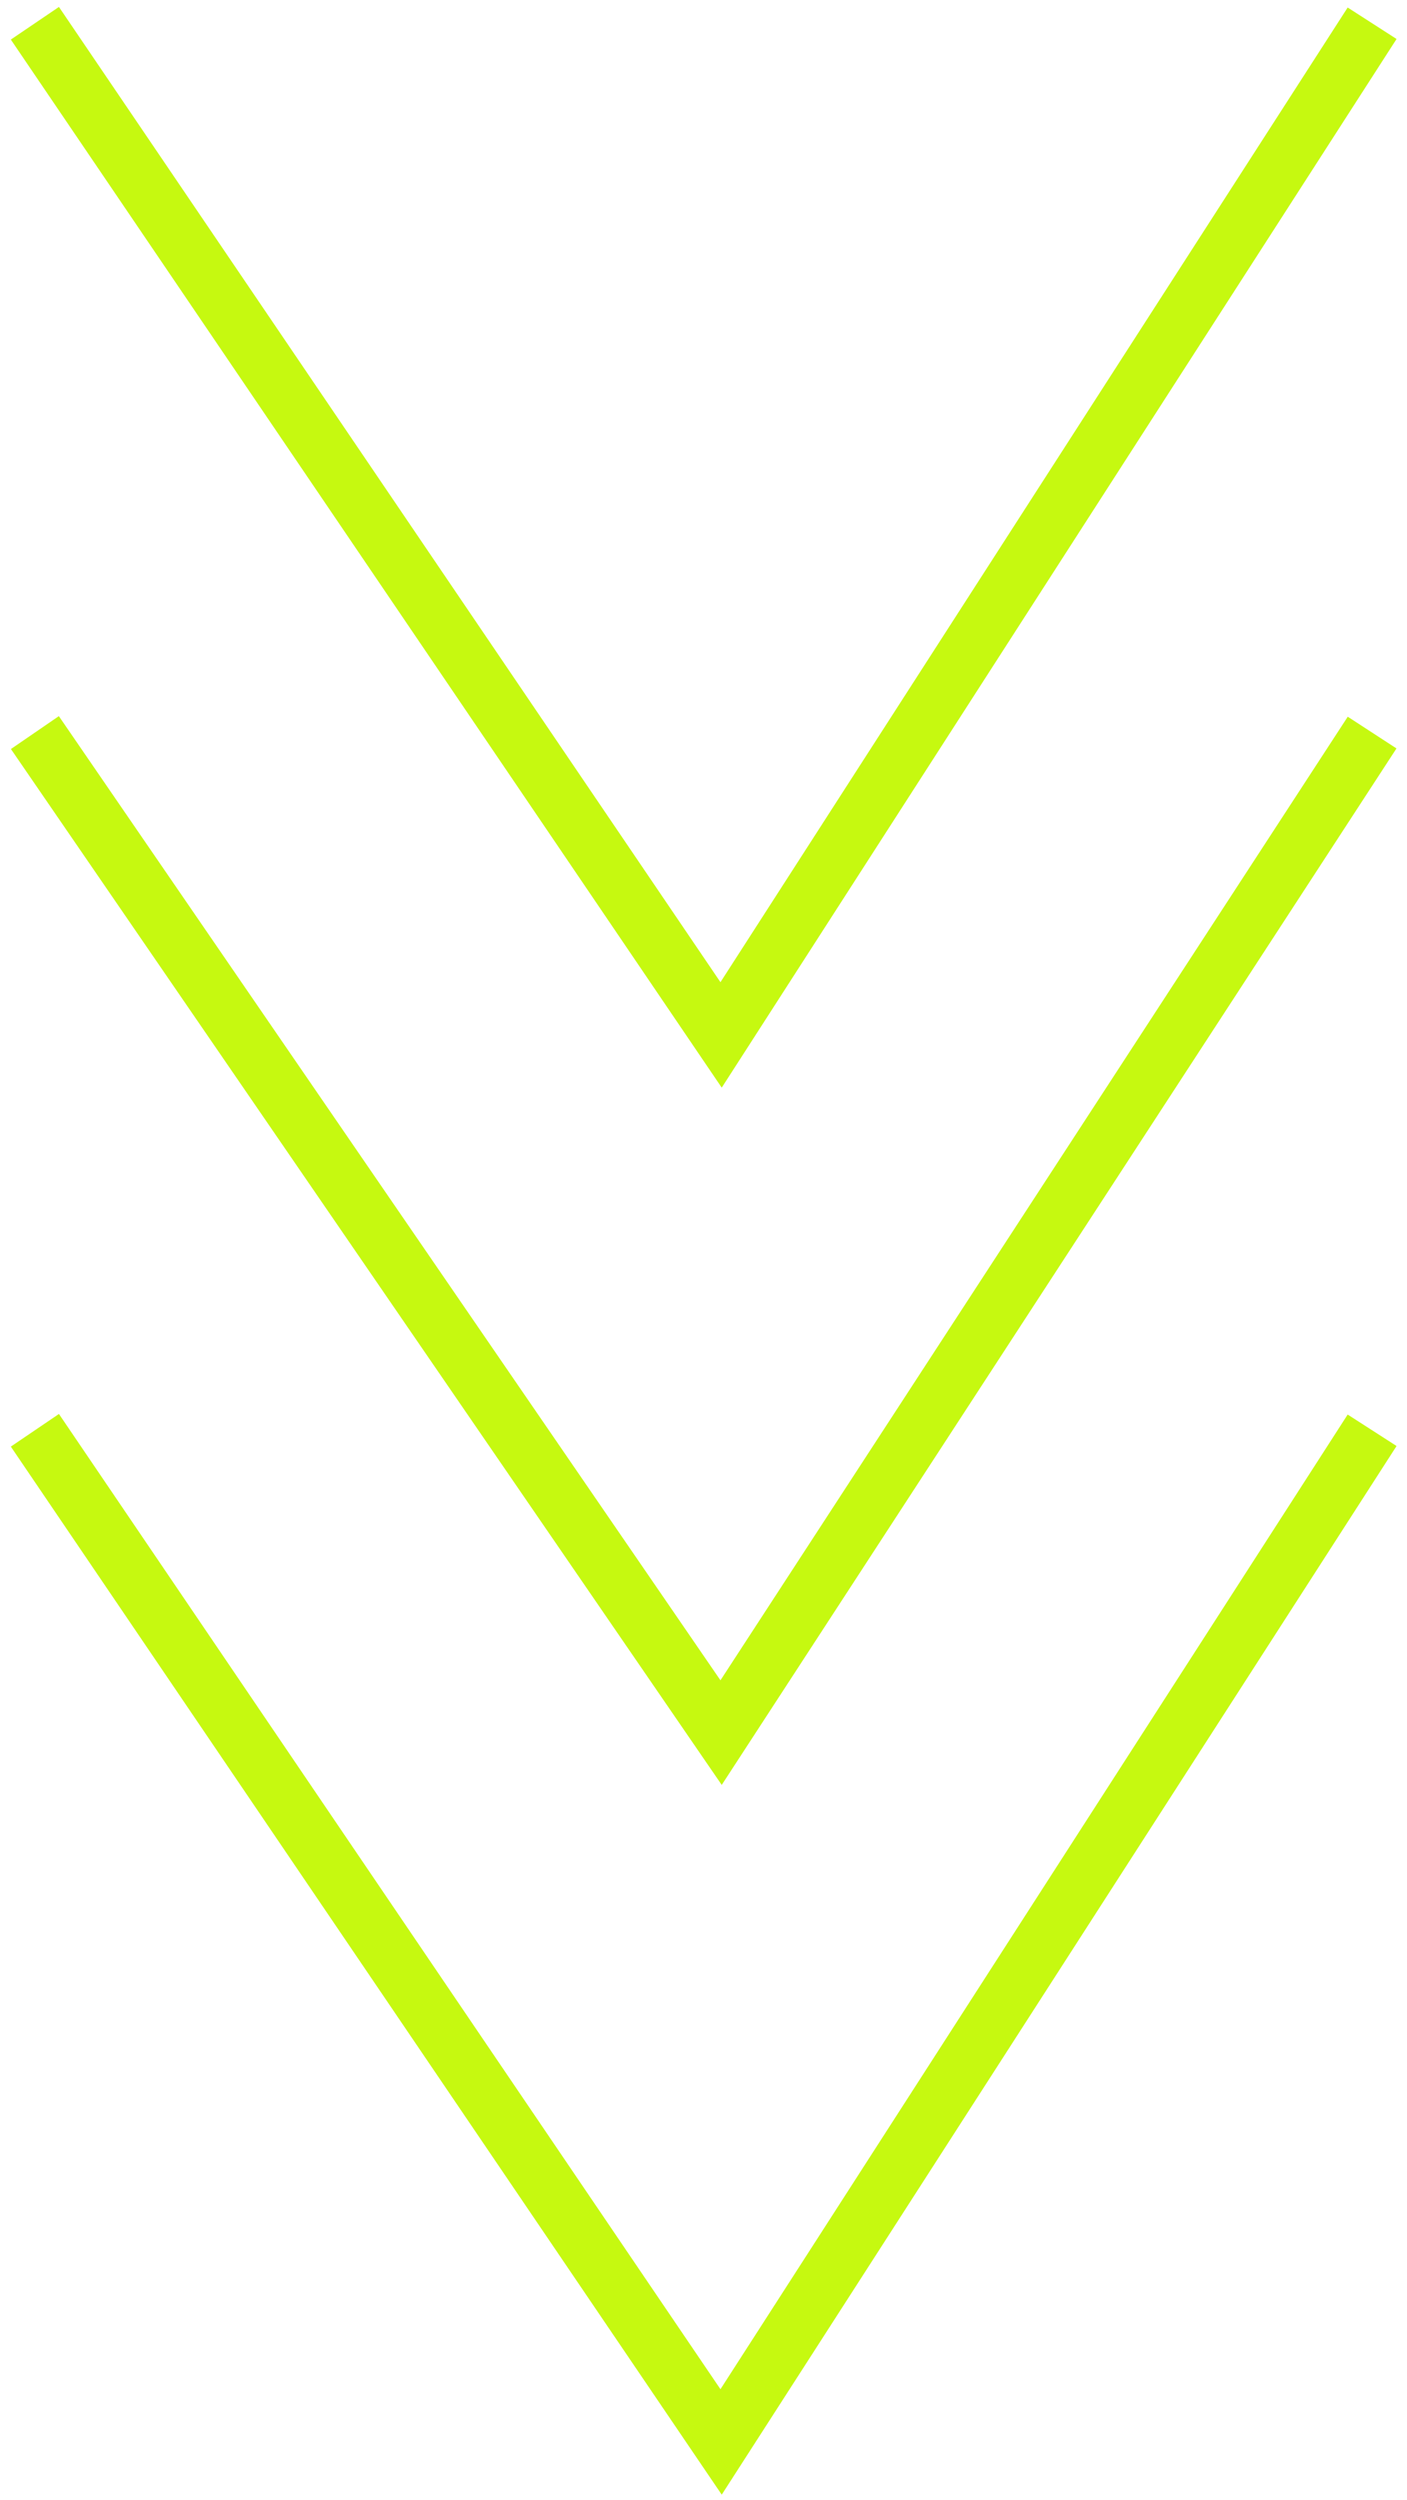
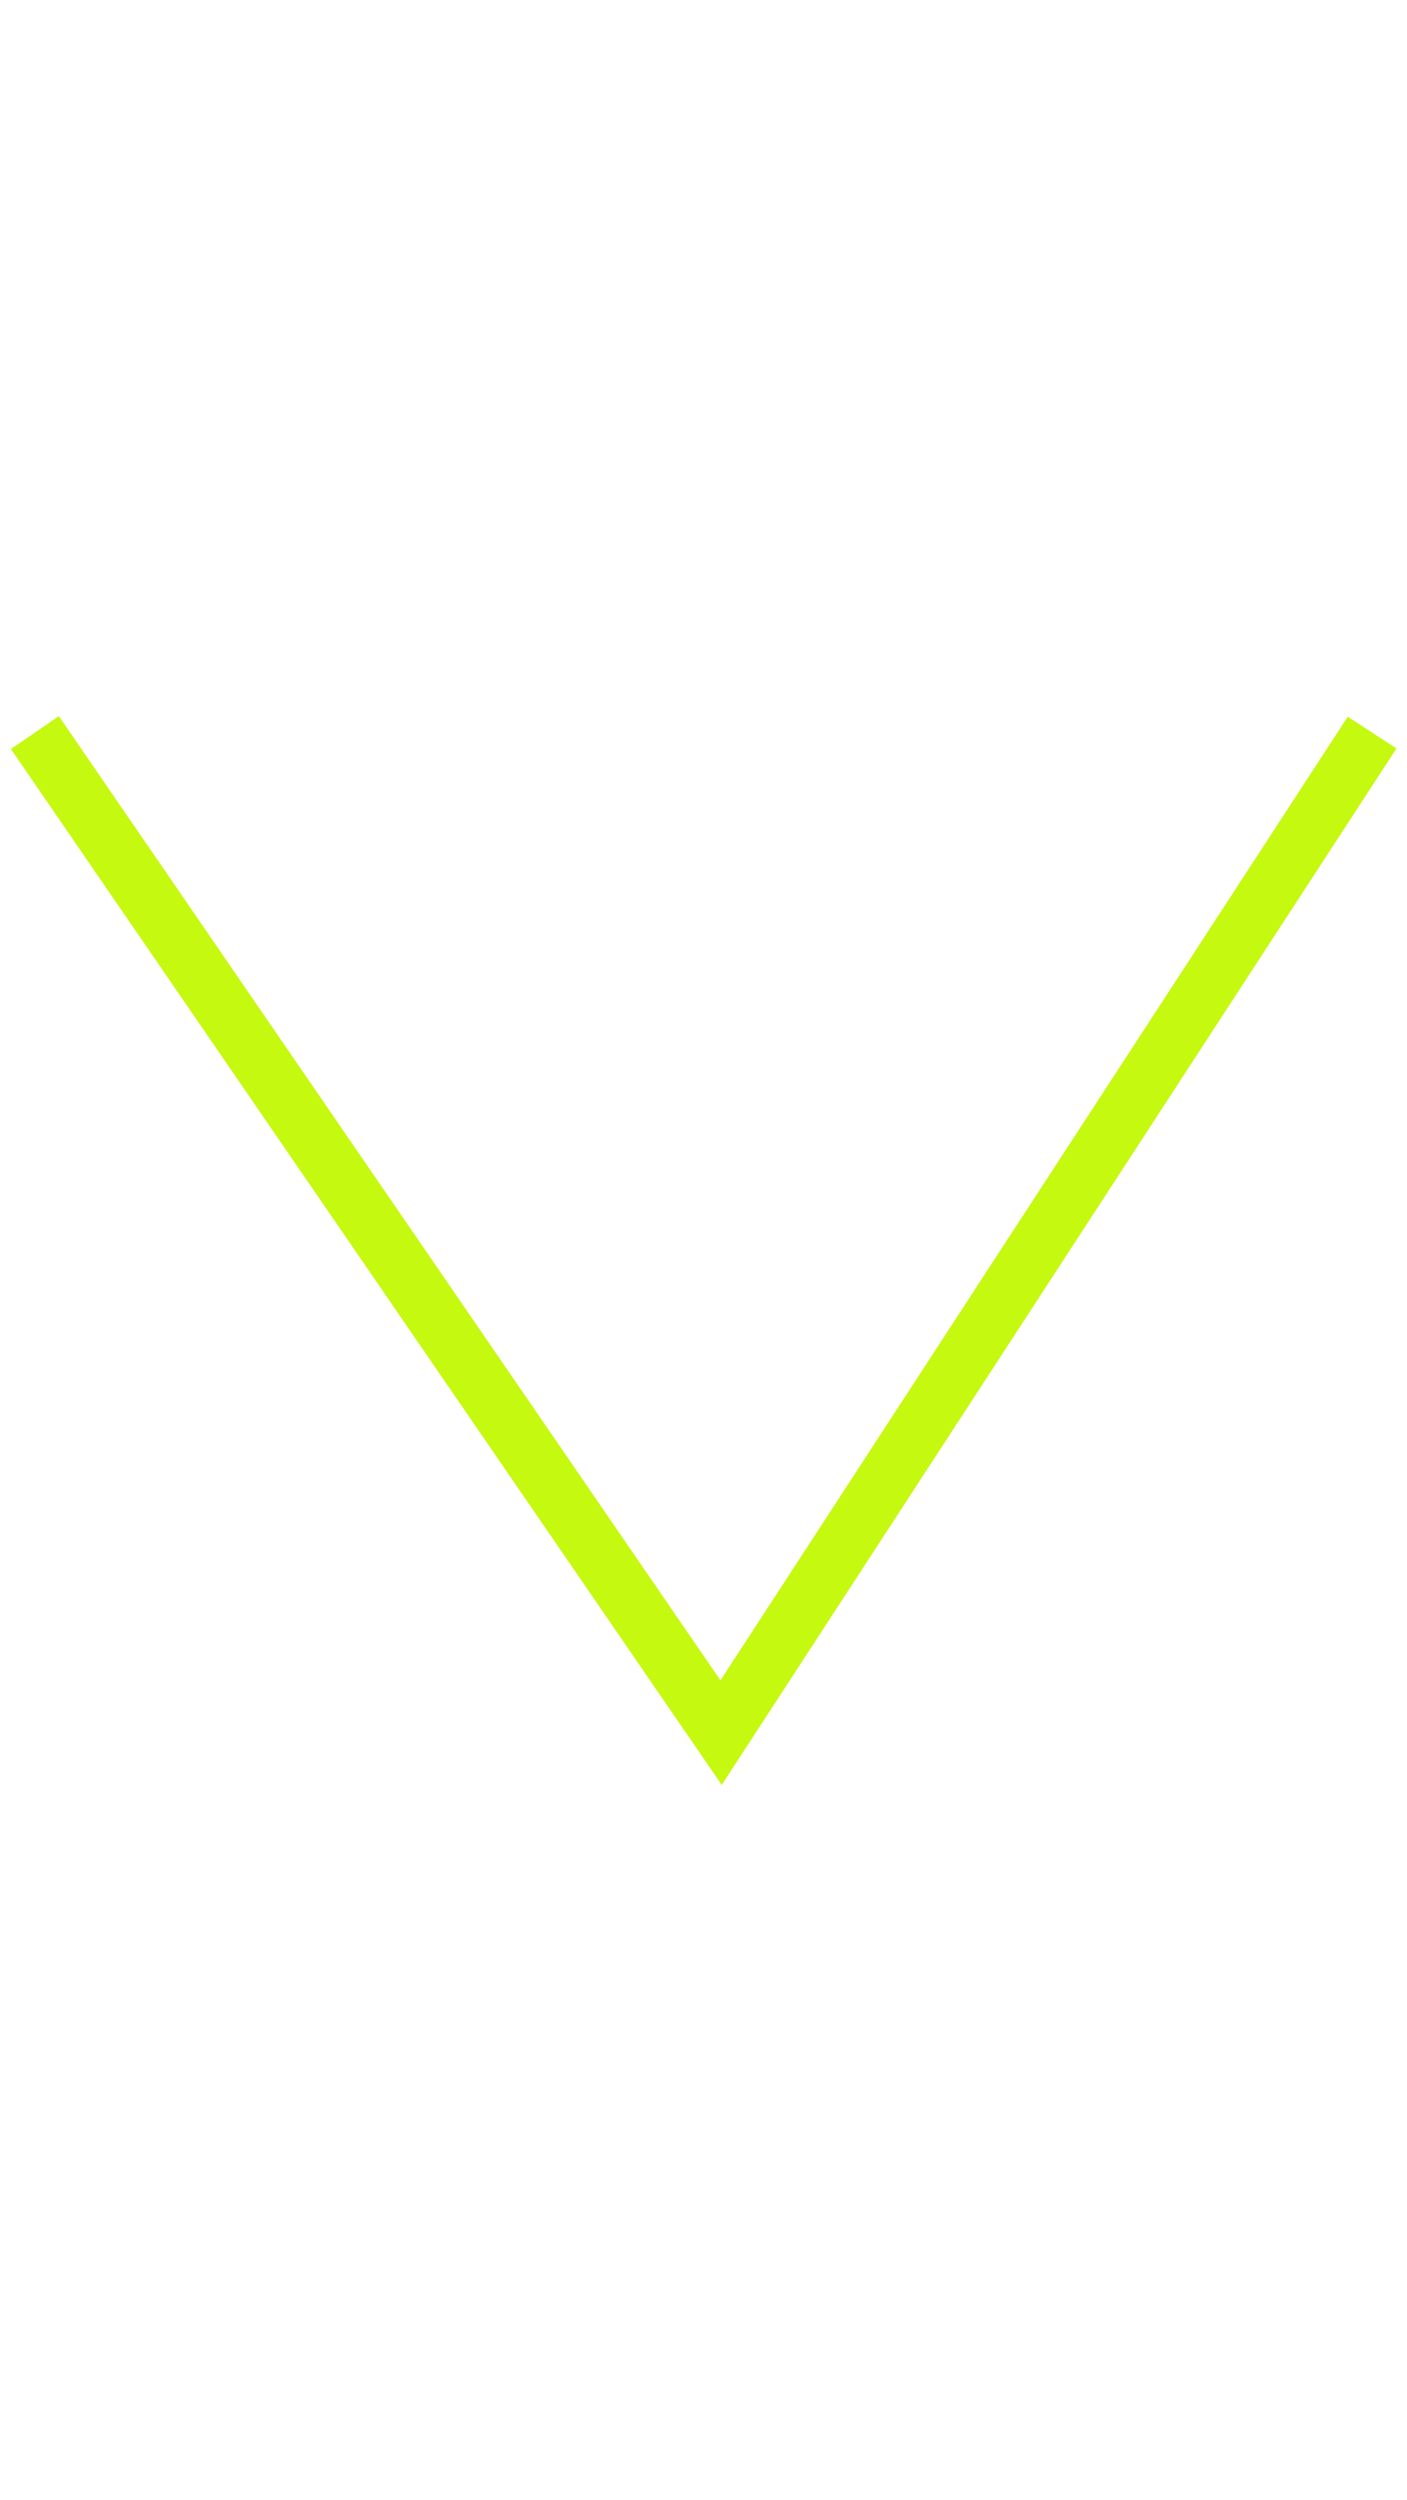
<svg xmlns="http://www.w3.org/2000/svg" width="121" height="215" viewBox="0 0 121 215" fill="none">
-   <path d="M3 2L62.013 89L118 2" stroke="#C6F910" stroke-width="5" />
  <path d="M3 63L62.013 149L118 63" stroke="#C6F910" stroke-width="5" />
-   <path d="M3 123L62.013 210L118 123" stroke="#C6F910" stroke-width="5" />
</svg>